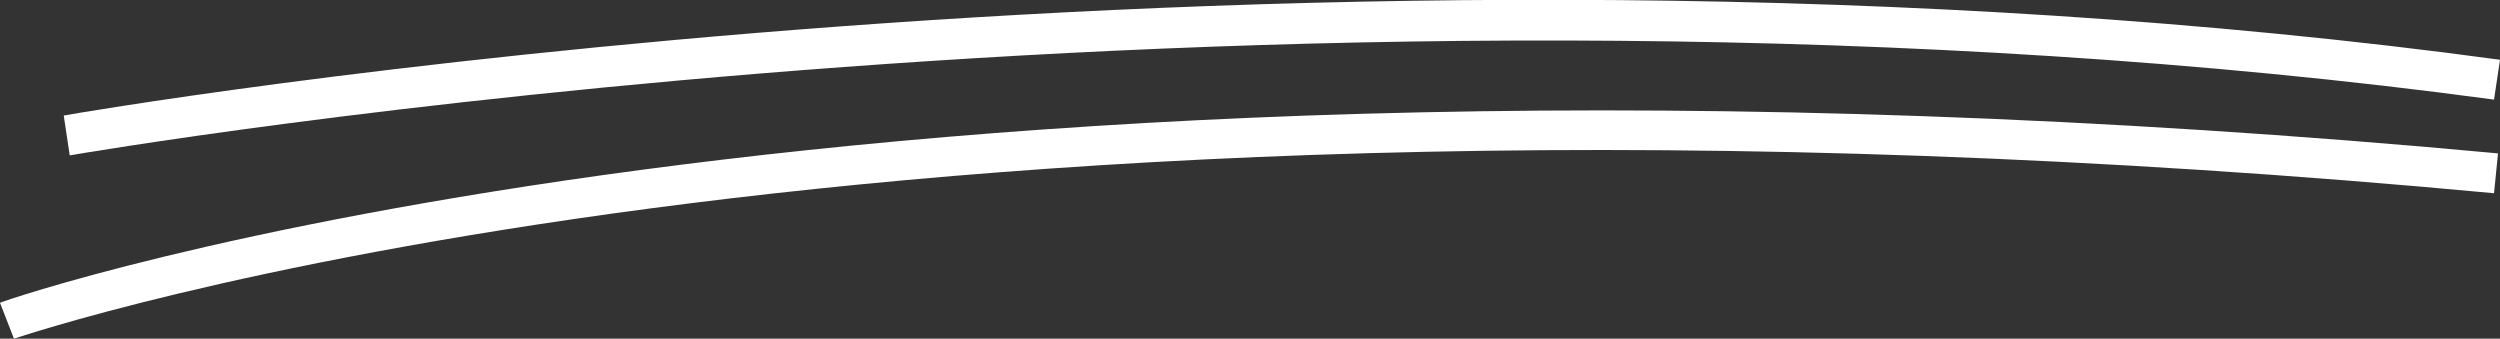
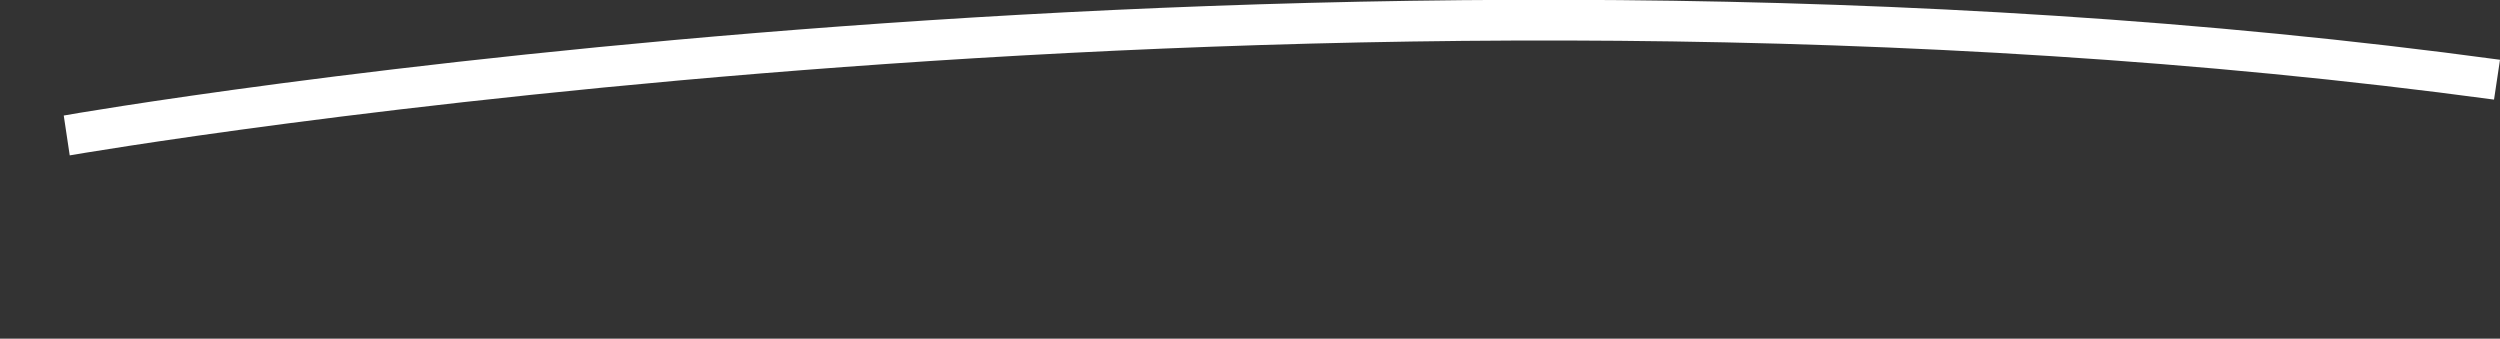
<svg xmlns="http://www.w3.org/2000/svg" version="1.1" id="Слой_1" x="0px" y="0px" viewBox="0 0 125.5 17" style="enable-background:new 0 0 125.5 17;" xml:space="preserve">
  <rect x="0" y="0" width="125.5" height="17" fill="#333333" stroke="none" />
  <style type="text/css"> .st0{fill:#FFFFFF;} </style>
  <g>
-     <path class="st0" d="M0.7,17L0,15.2C0.4,15,43.7,0.1,125.4,7.7l-0.2,2C44,2.1,1.1,16.9,0.7,17z" />
    <path class="st0" d="M3.5,7.8l-0.3-2C3.7,5.7,65.9-5.1,125.5,3l-0.3,2C66-3,4.1,7.7,3.5,7.8z" />
  </g>
</svg>